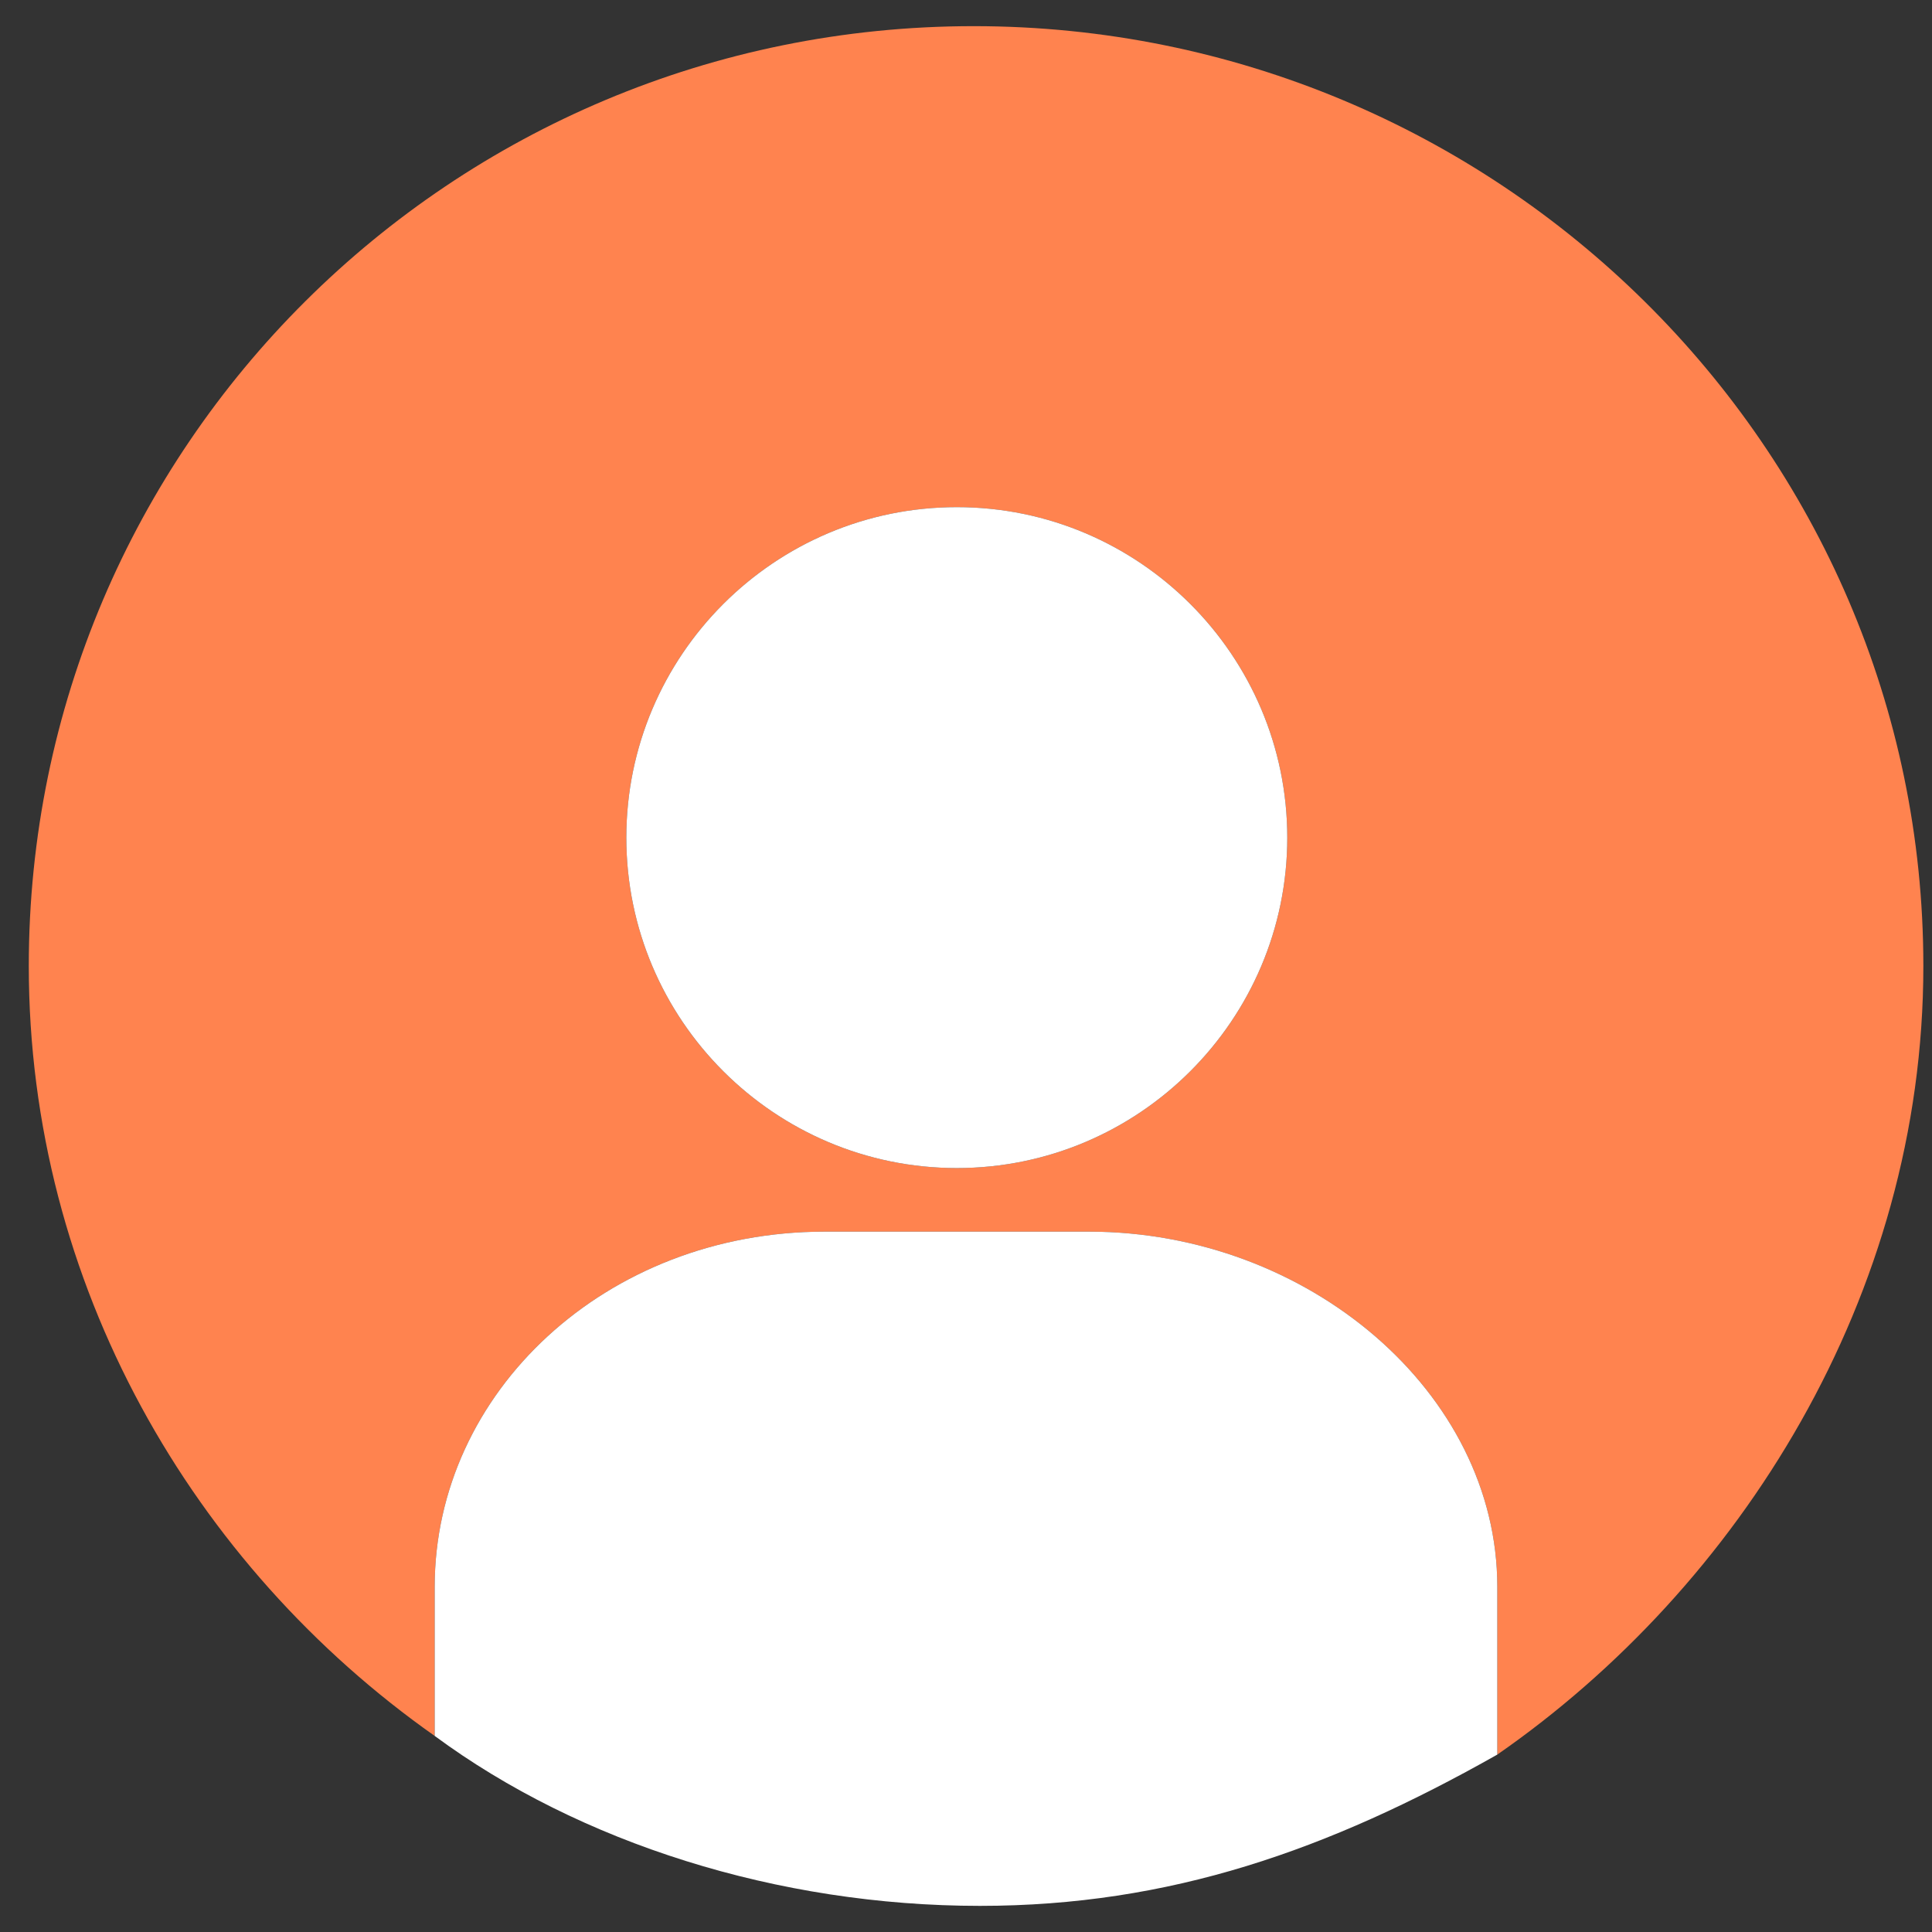
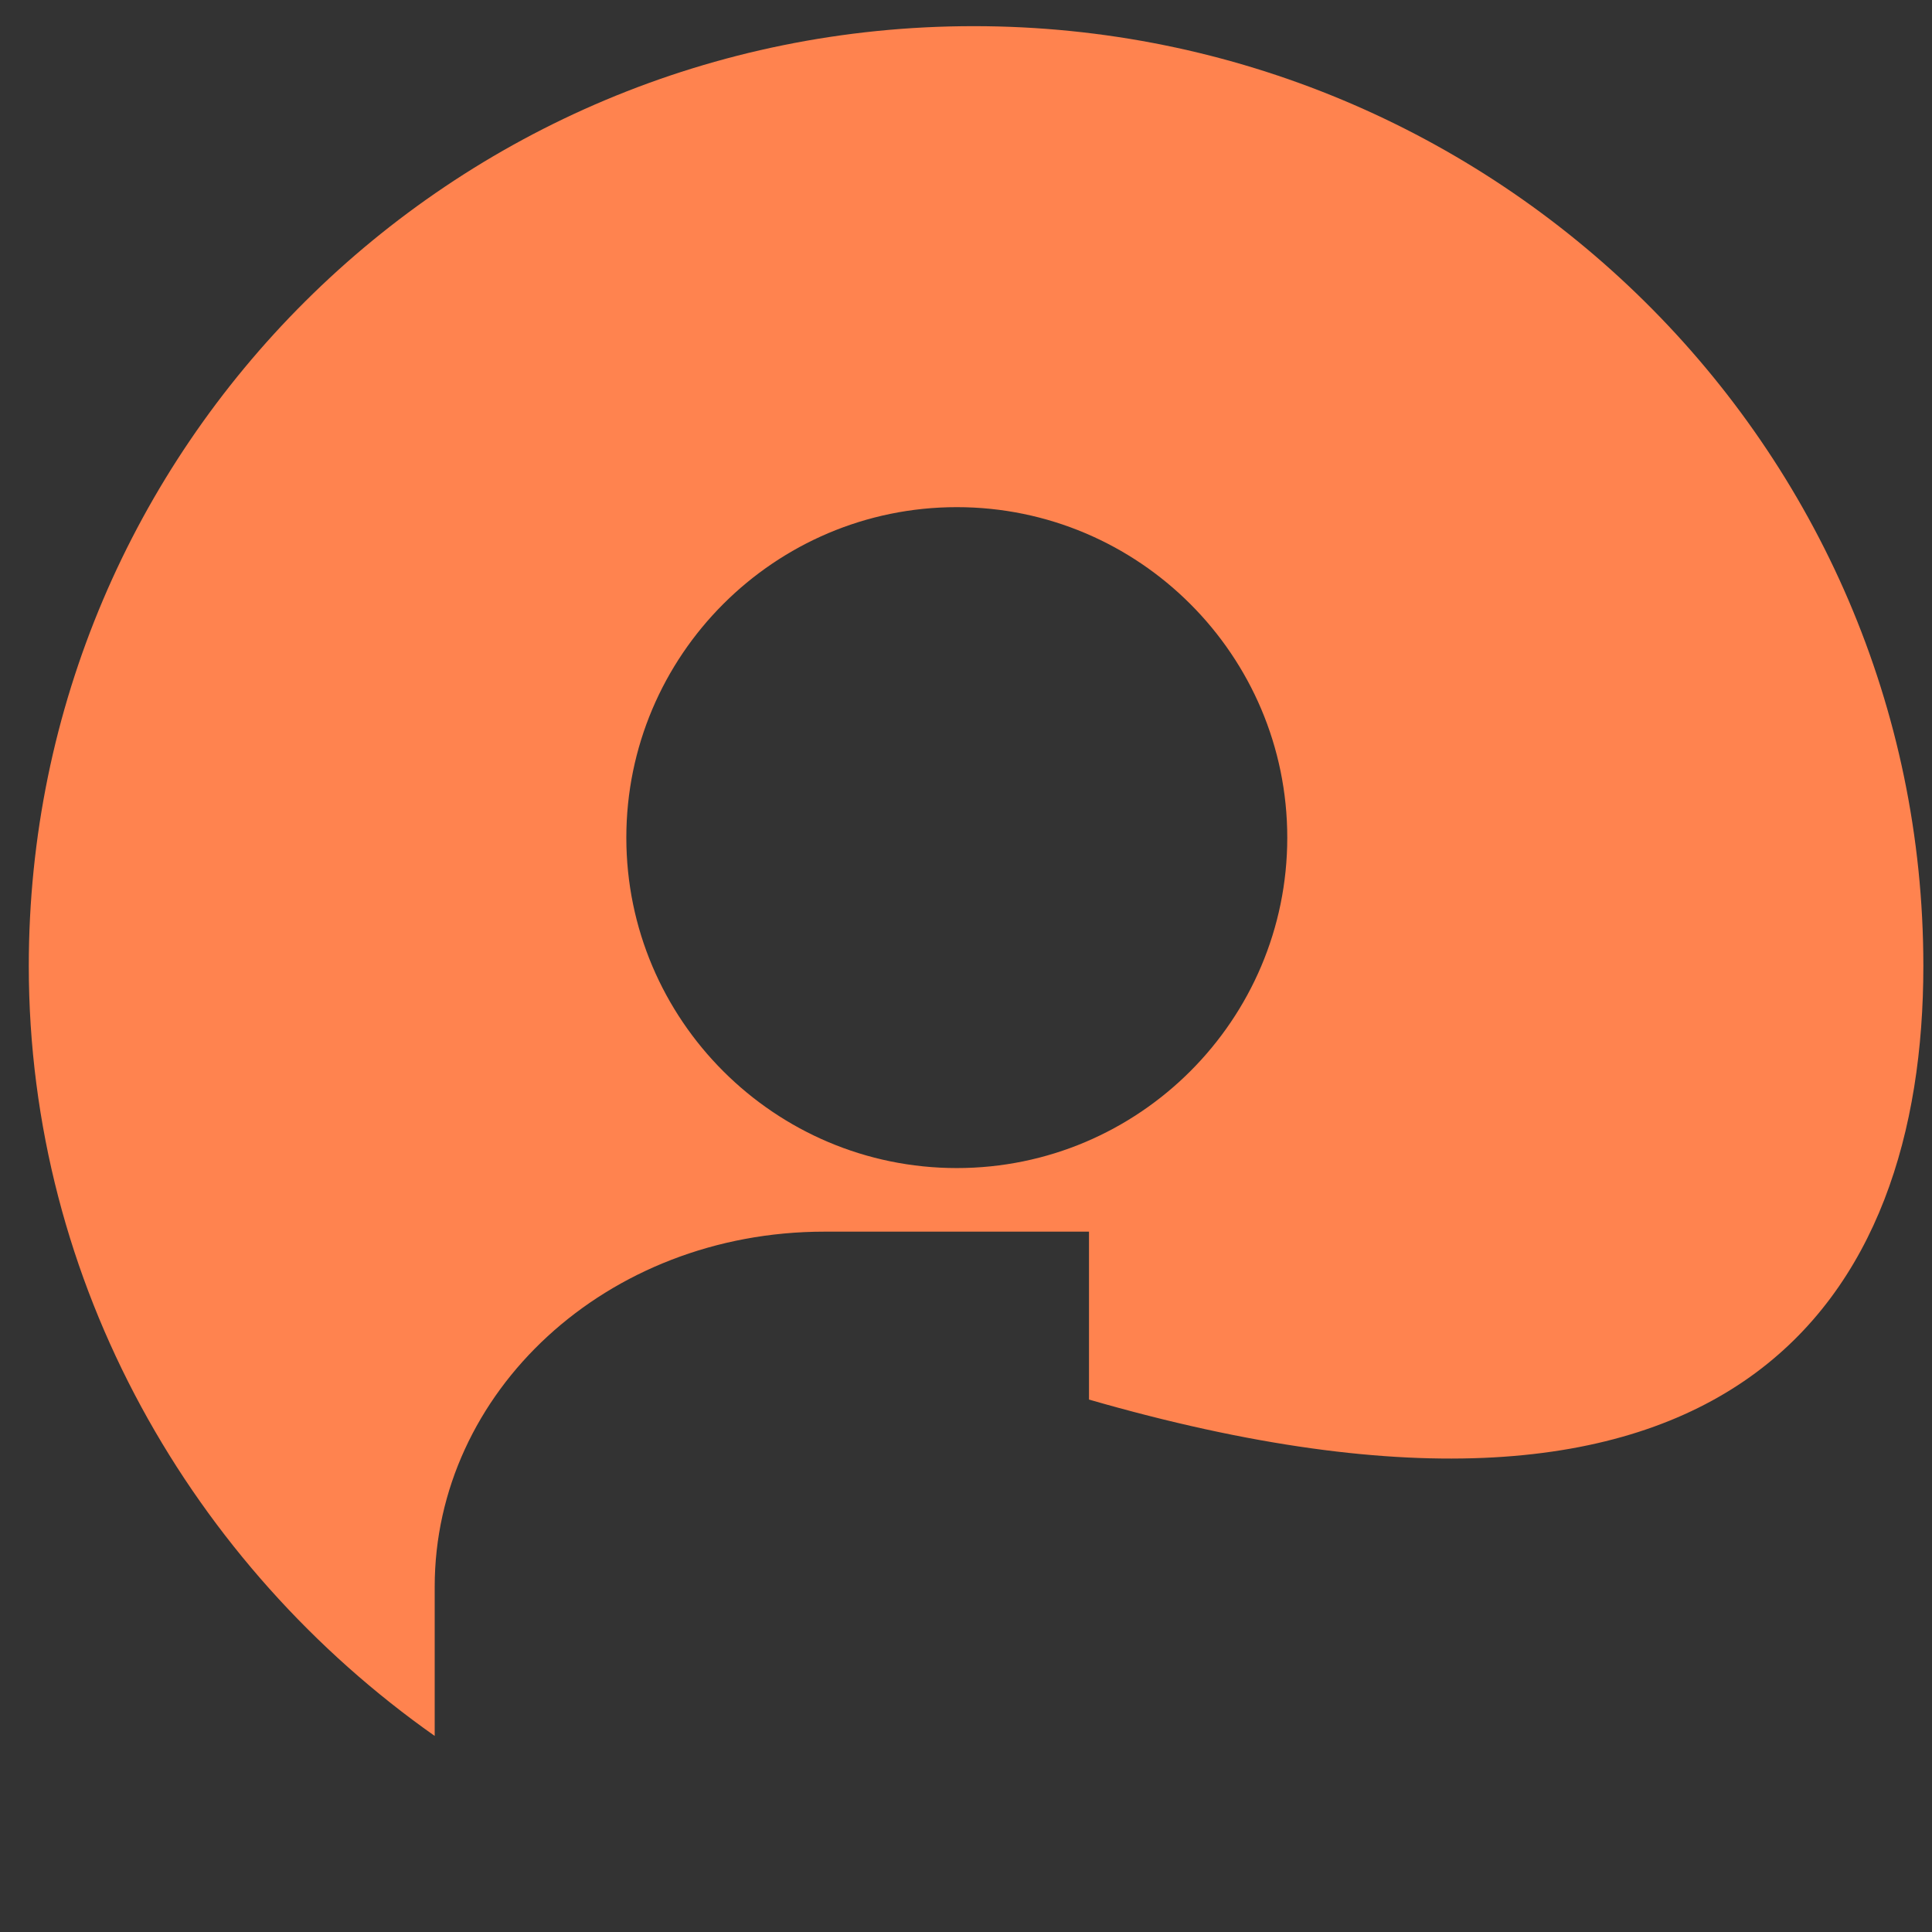
<svg xmlns="http://www.w3.org/2000/svg" x="0px" y="0px" width="80px" height="80px" viewBox="0 0 80 80" xml:space="preserve">
  <rect x="0" y="0" width="80" height="80" fill="#333333" stroke="none" />
  <g id="Layer_1">
</g>
  <g id="Layer_2">
-     <path fill="#FF834F" d="M79.642,40c0-21.493-17.673-38.917-39.324-38.917C18.667,1.083,1.192,18.507,1.192,40   C1.192,53.191,8,64.842,18,71.881v-6.18C18,57.654,25.089,51,34.145,51h10.948C54.149,51,62,57.654,62,65.701v6.953   C72,65.716,79.642,53.688,79.642,40z M39.619,48.367c-7.545,0-13.684-6.137-13.684-13.683C25.935,27.139,32.074,21,39.619,21   c7.544,0,13.684,6.139,13.684,13.684C53.303,42.23,47.163,48.367,39.619,48.367z" />
-     <path fill="#FFFFFF" d="M39.619,21c-7.545,0-13.684,6.139-13.684,13.684c0,7.546,6.139,13.683,13.684,13.683   c7.544,0,13.684-6.137,13.684-13.683C53.303,27.139,47.163,21,39.619,21z" />
-     <path fill="#FFFFFF" d="M45.093,51H34.145C25.089,51,18,57.654,18,65.701v6.18c6,4.43,14.214,7.037,22.577,7.037   C48.44,78.918,55,76.611,62,72.654v-6.953C62,57.654,54.149,51,45.093,51z" />
+     <path fill="#FF834F" d="M79.642,40c0-21.493-17.673-38.917-39.324-38.917C18.667,1.083,1.192,18.507,1.192,40   C1.192,53.191,8,64.842,18,71.881v-6.18C18,57.654,25.089,51,34.145,51h10.948v6.953   C72,65.716,79.642,53.688,79.642,40z M39.619,48.367c-7.545,0-13.684-6.137-13.684-13.683C25.935,27.139,32.074,21,39.619,21   c7.544,0,13.684,6.139,13.684,13.684C53.303,42.23,47.163,48.367,39.619,48.367z" />
  </g>
</svg>